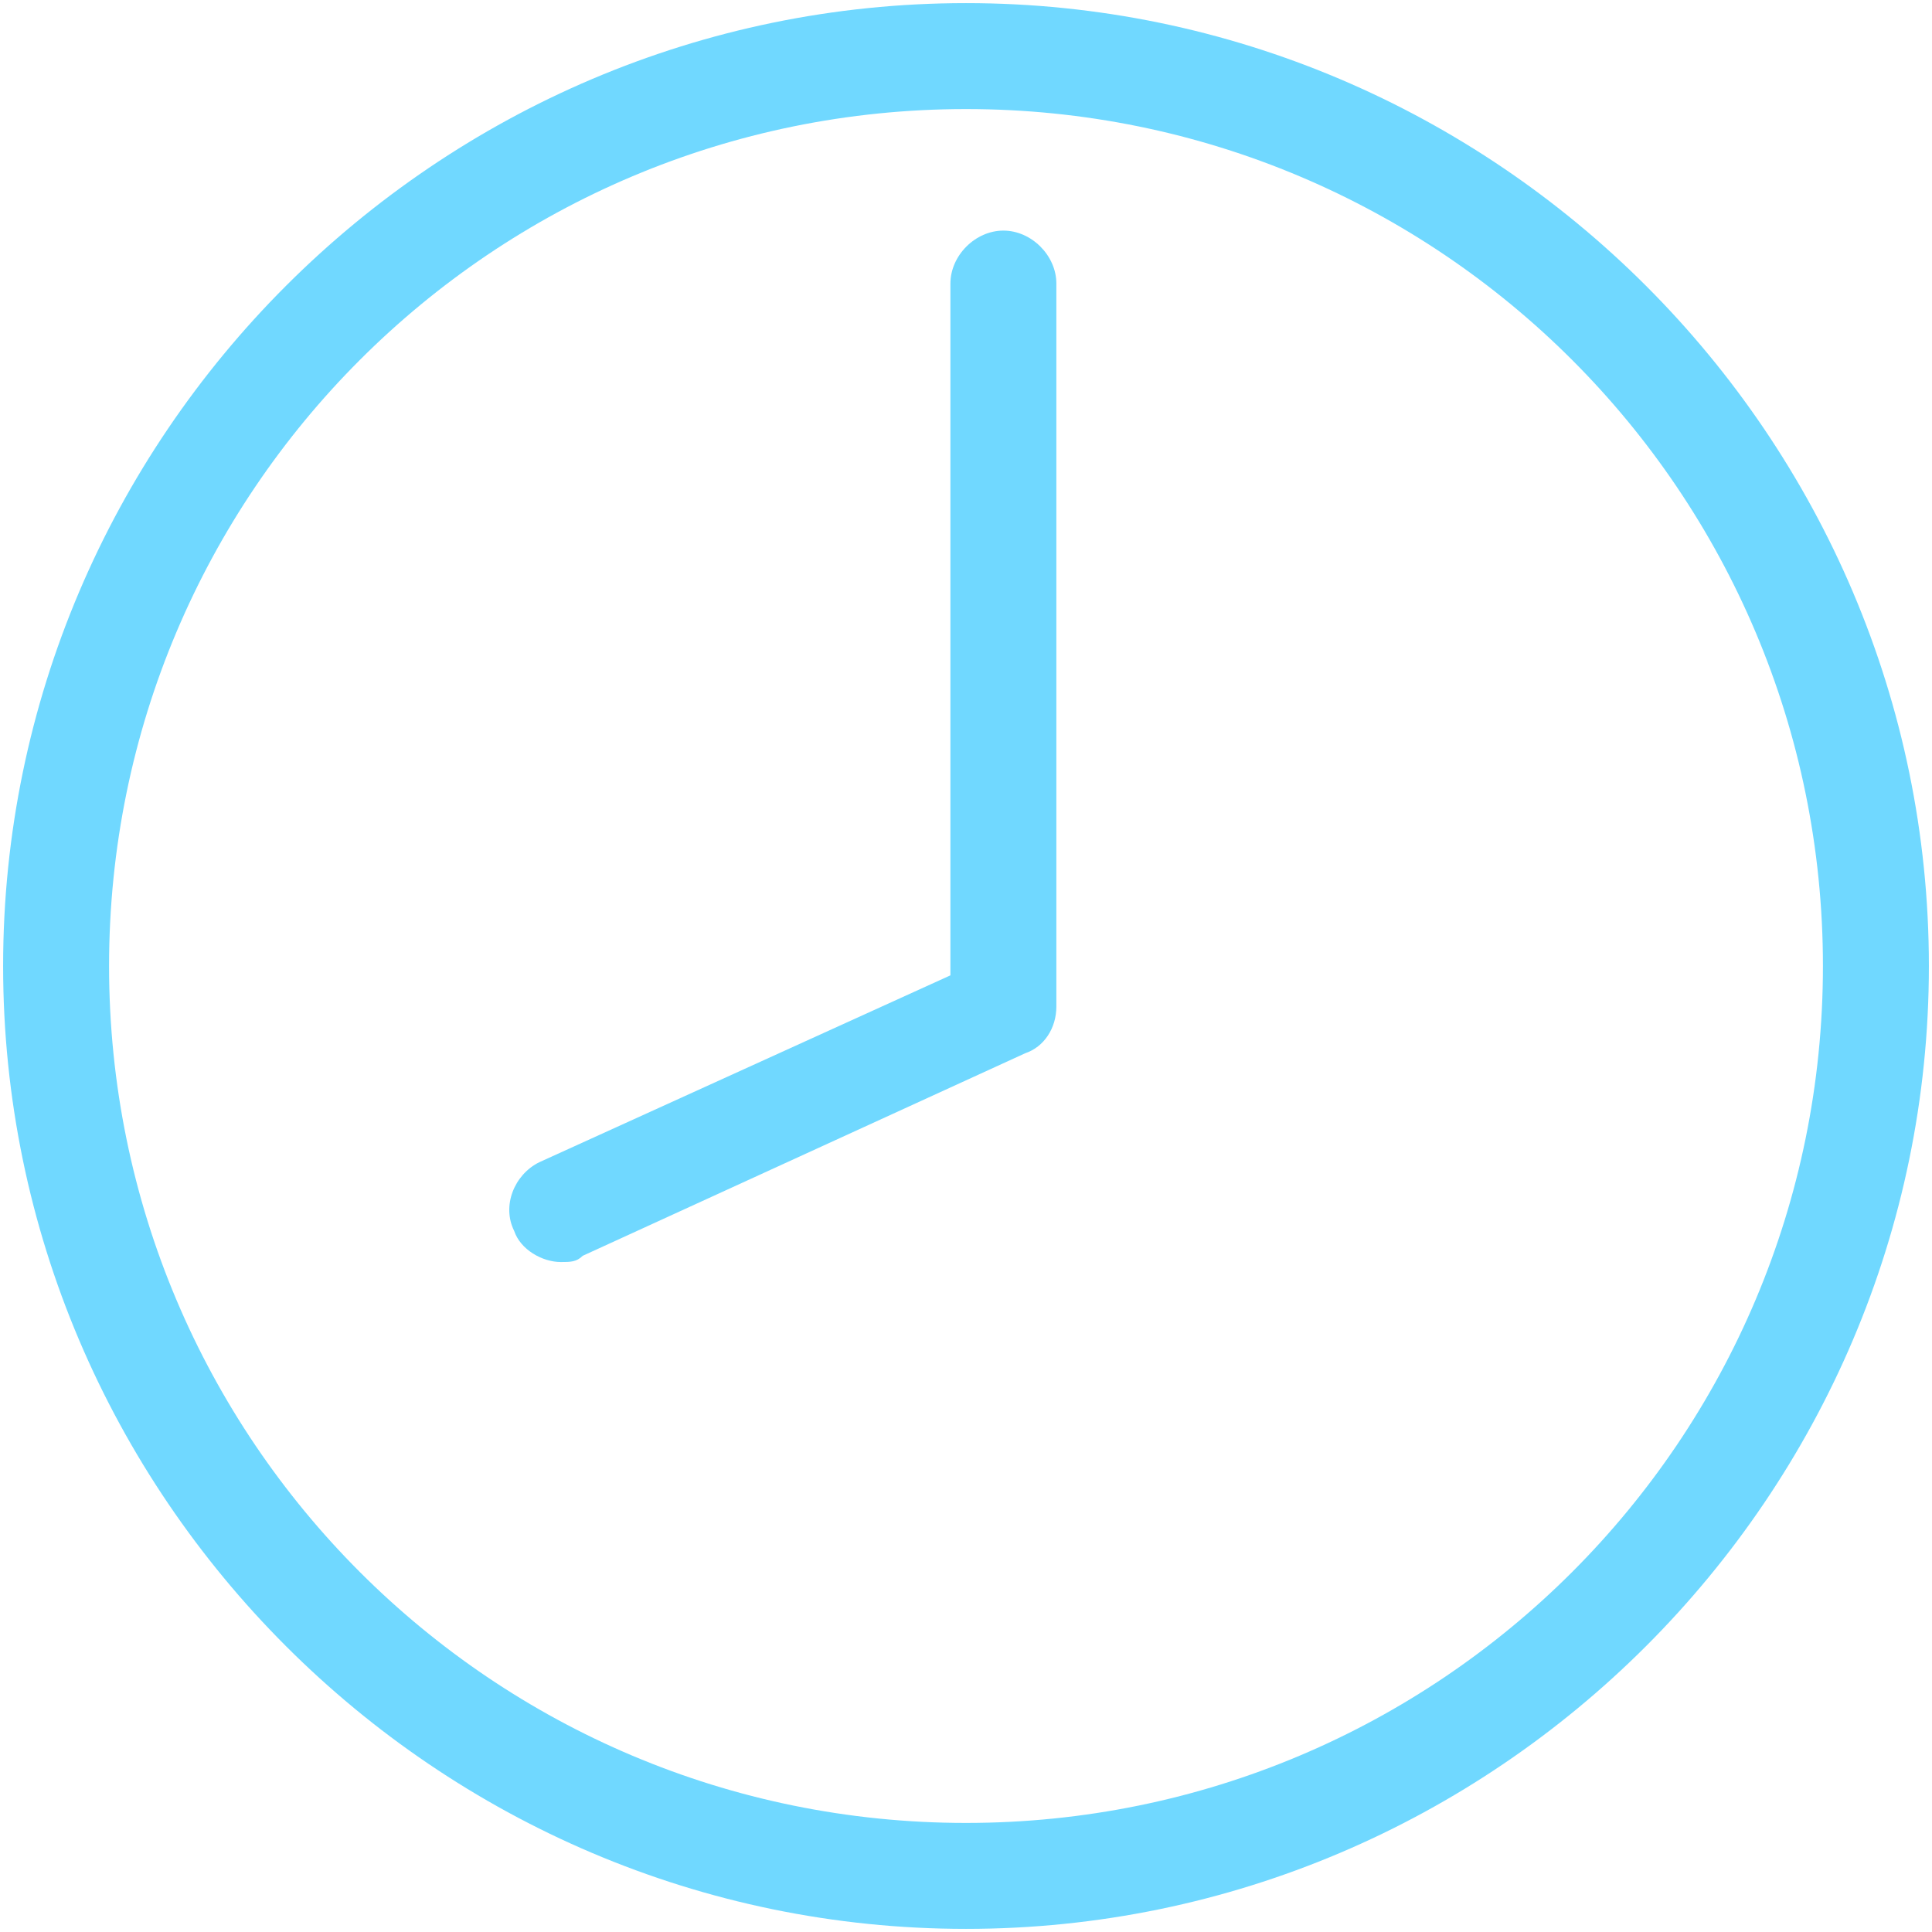
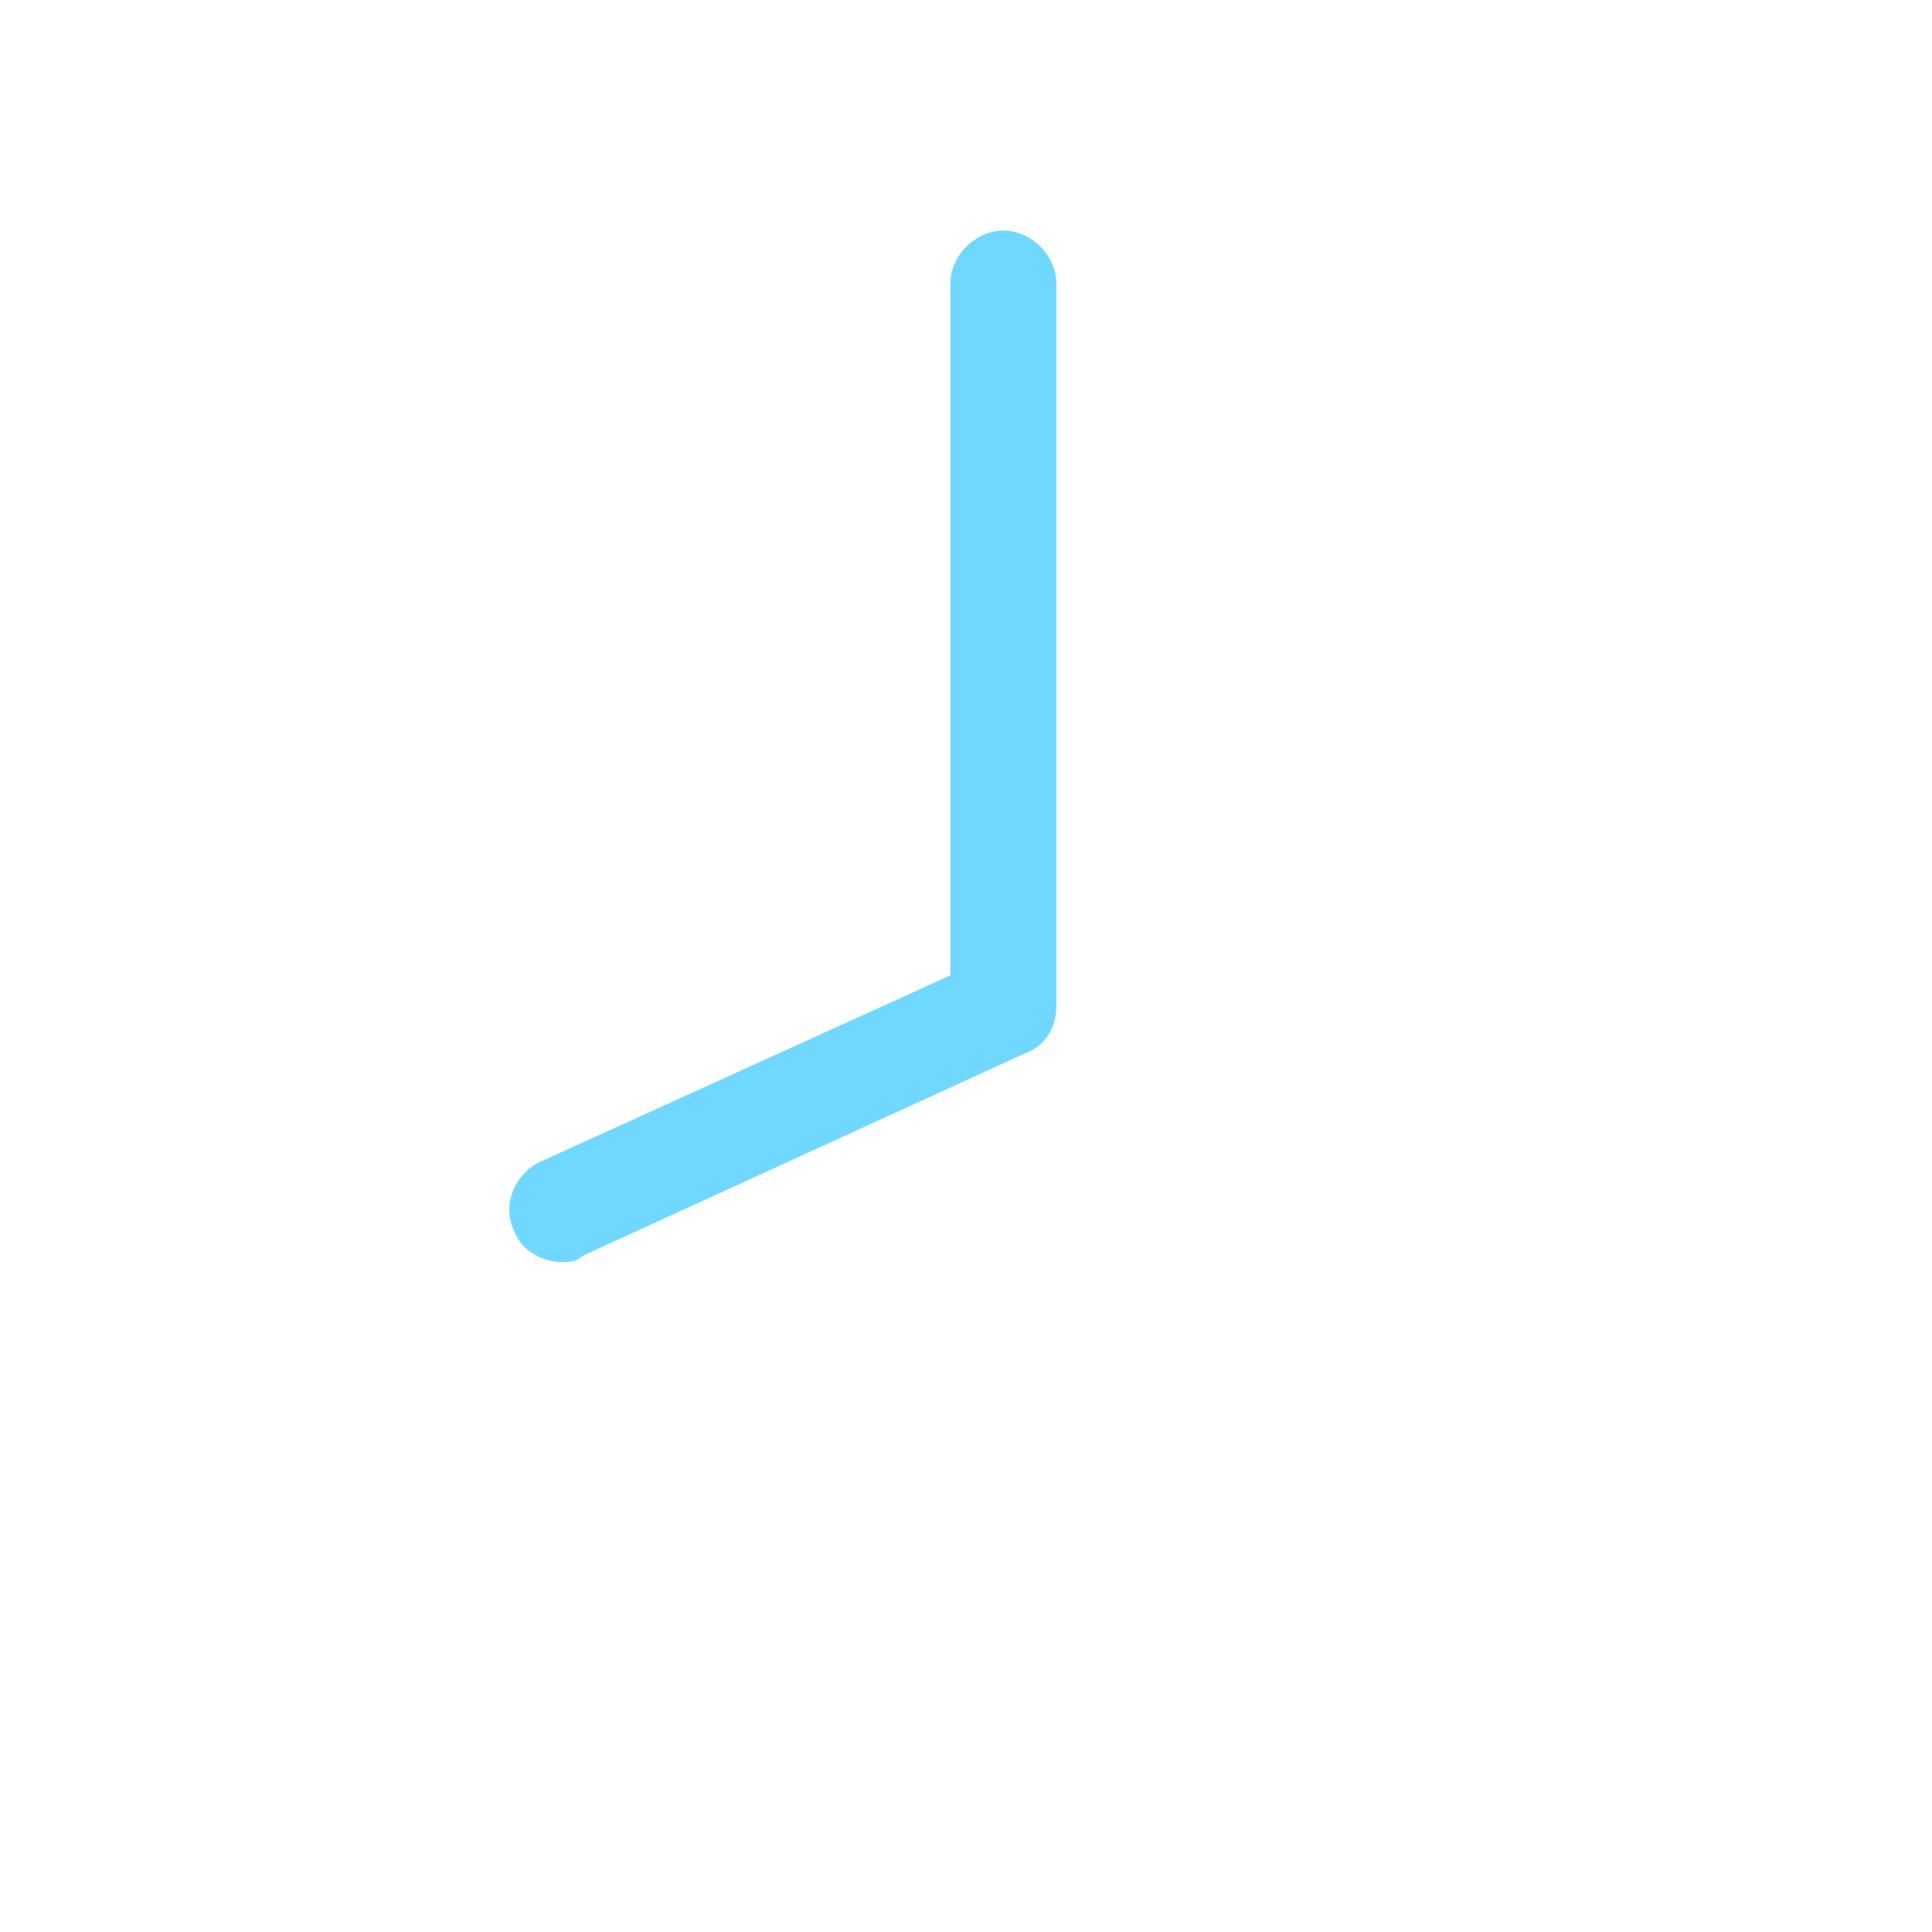
<svg xmlns="http://www.w3.org/2000/svg" version="1.1" id="Layer_1" x="0px" y="0px" viewBox="0 0 62 62" style="enable-background:new 0 0 62 62;" xml:space="preserve">
  <style type="text/css">
	.st0{fill:#70D8FF;}
</style>
  <g>
-     <path class="st0" d="M31,61.9C14,61.9,0.1,48,0.1,31S14,0.1,31,0.1C48,0.1,61.9,14,61.9,31S48,61.9,31,61.9z M31,3.5   C15.8,3.5,3.5,15.8,3.5,31S15.8,58.5,31,58.5c15.2,0,27.5-12.3,27.5-27.5S46.2,3.5,31,3.5z" />
    <path class="st0" d="M18,40.5c-0.6,0-1.3-0.4-1.5-1c-0.4-0.8,0-1.8,0.8-2.2l13.2-6V9.1c0-0.9,0.8-1.7,1.7-1.7   c0.9,0,1.7,0.8,1.7,1.7v23.2c0,0.7-0.4,1.3-1,1.5l-14.2,6.5C18.5,40.5,18.3,40.5,18,40.5z" />
  </g>
</svg>